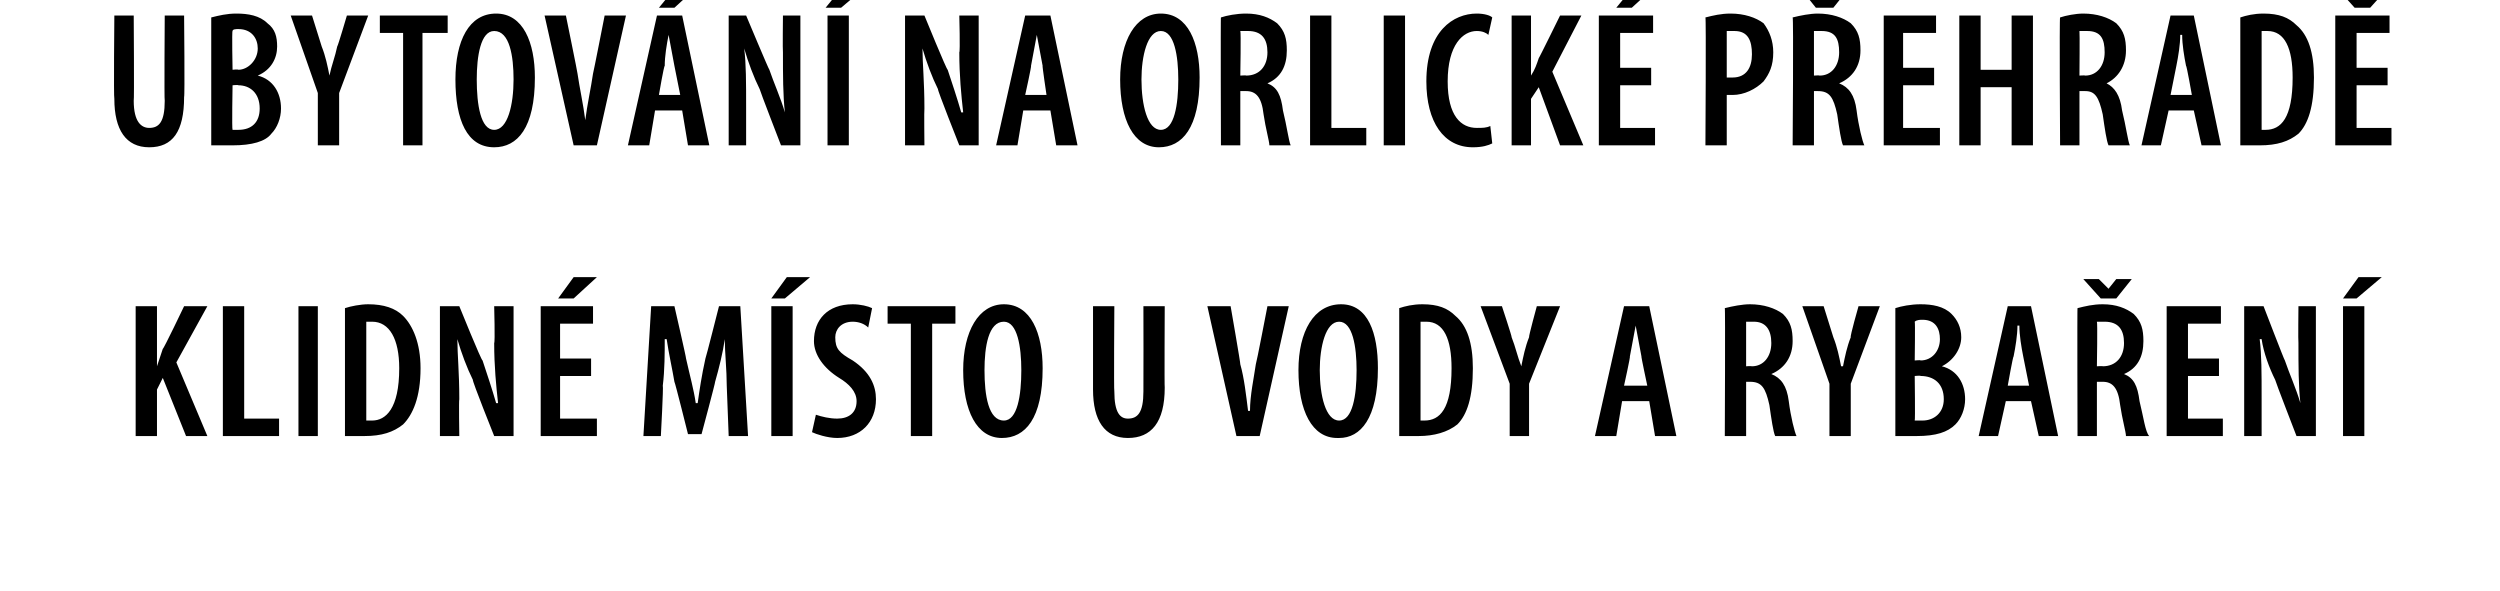
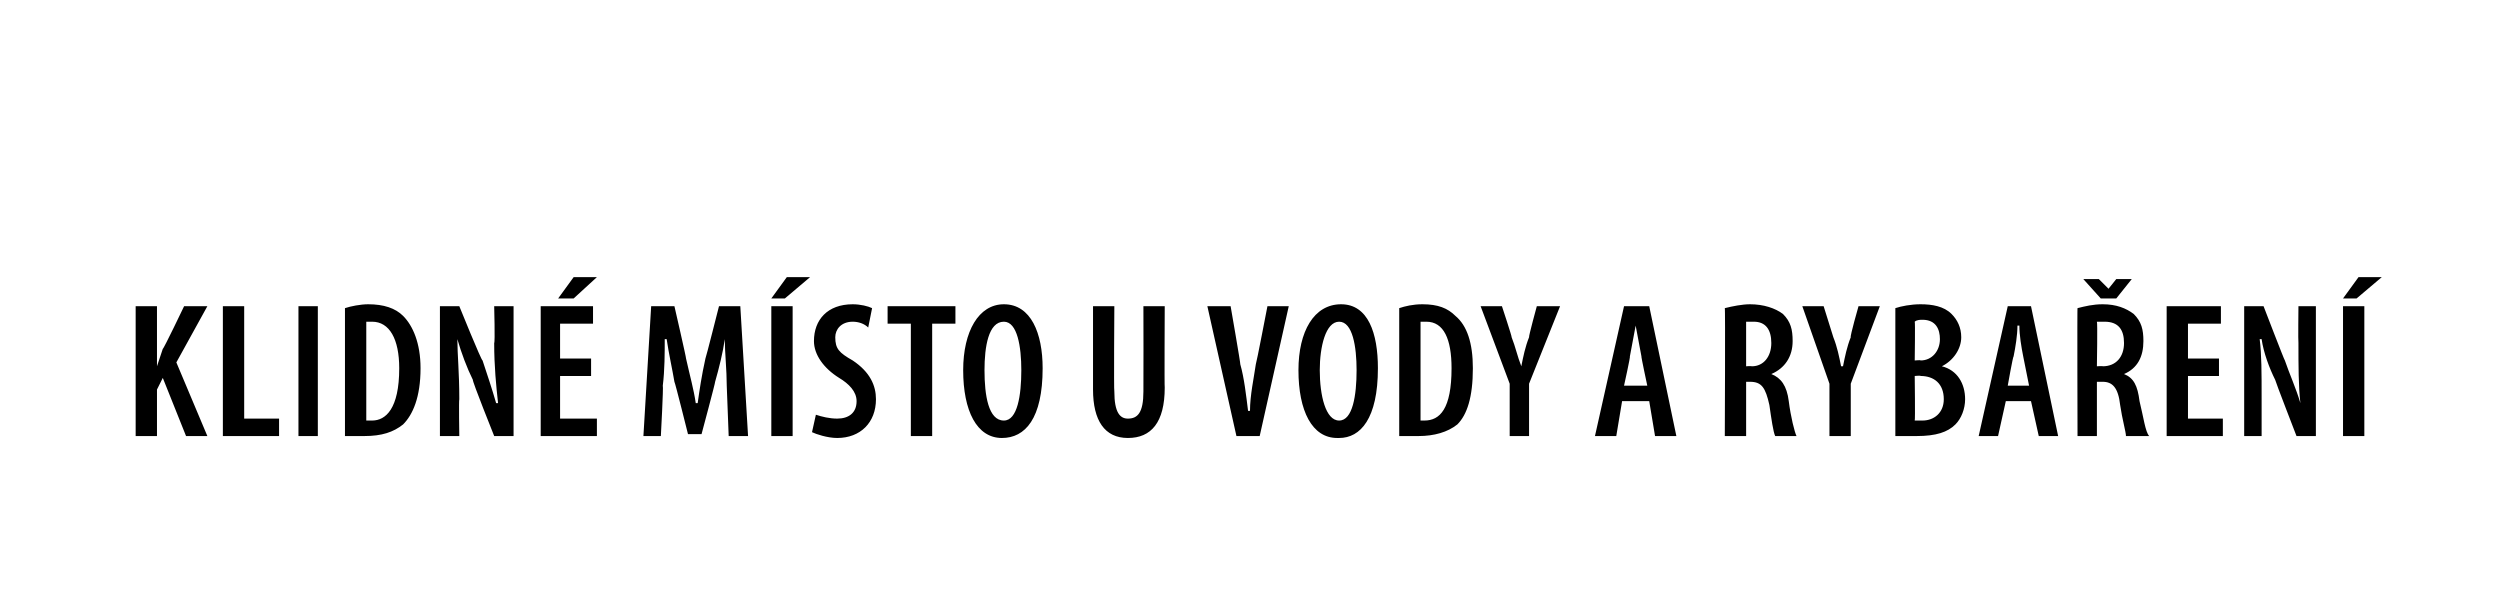
<svg xmlns="http://www.w3.org/2000/svg" version="1.1" width="129px" height="30.5px" viewBox="0 0 129 30.5">
  <desc>UBYTOV N NA ORLICK P EHRAD KLIDN M STO U VODY A RYBA EN</desc>
  <defs />
  <g id="Polygon116580">
    <path d="m7 15.8h1.1v3.1s-.02-.03 0 0l.3-.9c.04.02 1.1-2.2 1.1-2.2h1.2l-1.6 2.9l1.6 3.8H9.6l-1.2-3l-.3.6v2.4H7v-6.7zm4.5 0h1.1v5.8h1.8v.9h-2.9v-6.7zm4.9 0v6.7h-1v-6.7h1zm1.4.1c.3-.1.8-.2 1.2-.2c.8 0 1.4.2 1.8.6c.5.5.9 1.4.9 2.7c0 1.5-.4 2.4-.9 2.9c-.5.4-1.1.6-2 .6h-1v-6.6zm1.1 5.8h.3c.7 0 1.4-.6 1.4-2.7c0-1.5-.5-2.4-1.4-2.4h-.3v5.1zm3.8.8v-6.7h1s1.15 2.84 1.2 2.8c.2.6.5 1.5.7 2.2h.1c-.1-.9-.2-1.9-.2-3.1c.05-.03 0-1.9 0-1.9h1v6.7h-1s-1.15-2.87-1.1-2.9c-.3-.6-.6-1.4-.8-2.1c0 .8.1 1.7.1 3.1c-.03.02 0 1.9 0 1.9h-1zm7.8-3.1h-1.6v2.2h1.9v.9h-2.9v-6.7h2.7v.9h-1.7v1.8h1.6v.9zm.3-5.1l-1.2 1.1h-.8l.8-1.1h1.2zm6.7 5.6c0-.8-.1-1.7-.1-2.4c-.1.7-.3 1.5-.5 2.2c.03-.02-.7 2.7-.7 2.7h-.7s-.66-2.65-.7-2.7c-.1-.6-.3-1.5-.4-2.2h-.1c0 .7 0 1.6-.1 2.4c.04.03-.1 2.6-.1 2.6h-.9l.4-6.7h1.2s.62 2.69.6 2.7c.2.9.4 1.6.5 2.3h.1c.1-.7.2-1.4.4-2.3c.02-.01.7-2.7.7-2.7h1.1l.4 6.7h-1l-.1-2.6zm3.4-4.1v6.7h-1.1v-6.7h1.1zm.9-1.5l-1.3 1.1h-.7l.8-1.1h1.2zm.3 7.1c.3.1.7.2 1.1.2c.6 0 1-.3 1-.9c0-.5-.4-.9-.9-1.2c-.8-.5-1.3-1.2-1.3-1.9c0-1.1.7-1.9 2-1.9c.4 0 .8.1 1 .2l-.2 1c-.2-.2-.5-.3-.8-.3c-.6 0-.9.4-.9.8c0 .6.2.8.9 1.2c.9.6 1.2 1.3 1.2 2c0 1.2-.8 2-2 2c-.5 0-1.1-.2-1.3-.3l.2-.9zm4.9-4.7h-1.2v-.9h3.5v.9h-1.2v5.8H47v-5.8zm4.7 5.9c-1.3 0-2-1.4-2-3.5c0-2 .8-3.4 2.1-3.4c1.4 0 2 1.5 2 3.3c0 2.6-.9 3.6-2.1 3.6zm.1-.9c.7 0 .9-1.3.9-2.6c0-1.2-.2-2.5-.9-2.5c-.8 0-1 1.3-1 2.5c0 1.3.2 2.6 1 2.6zm5.7-5.9s-.03 4.4 0 4.4c0 1.1.3 1.4.7 1.4c.5 0 .8-.3.8-1.4c.01 0 0-4.4 0-4.4h1.1s-.02 4.22 0 4.2c0 1.8-.7 2.6-1.9 2.6c-1.2 0-1.8-.9-1.8-2.5v-4.3h1.1zm6.3 6.7l-1.5-6.7h1.2s.52 2.98.5 3c.2.7.3 1.6.4 2.4h.1c0-.8.2-1.7.3-2.4c.03-.04.6-3 .6-3h1.1L65 22.5h-1.2zm5.2.1c-1.3 0-2-1.4-2-3.5c0-2 .8-3.4 2.2-3.4c1.4 0 1.9 1.5 1.9 3.3c0 2.6-.9 3.6-2 3.6h-.1zm.1-.9c.7 0 .9-1.3.9-2.6c0-1.2-.2-2.5-.9-2.5c-.7 0-1 1.3-1 2.5c0 1.3.3 2.6 1 2.6zm3.1-5.8c.3-.1.7-.2 1.2-.2c.8 0 1.3.2 1.7.6c.6.5.9 1.4.9 2.7c0 1.5-.3 2.4-.8 2.9c-.5.4-1.2.6-2 .6h-1v-6.6zm1.1 5.8h.2c.8 0 1.4-.6 1.4-2.7c0-1.5-.4-2.4-1.3-2.4h-.3v5.1zm4.6.8v-2.7l-1.5-4h1.1s.53 1.6.5 1.6c.2.5.3 1 .5 1.5c.1-.5.2-1 .4-1.5c-.03-.03.4-1.6.4-1.6h1.2l-1.6 4v2.7h-1zm5.8-1.8l-.3 1.8h-1.1l1.5-6.7h1.3l1.4 6.7h-1.1l-.3-1.8h-1.4zm1.3-.8s-.33-1.54-.3-1.5l-.3-1.6l-.3 1.6c.04-.03-.3 1.5-.3 1.5h1.2zm4-4c.4-.1.9-.2 1.3-.2c.7 0 1.3.2 1.7.5c.4.4.5.8.5 1.4c0 .8-.4 1.4-1.1 1.7c.5.2.8.6.9 1.4c.1.8.3 1.6.4 1.8h-1.1c-.1-.2-.2-.9-.3-1.6c-.2-.9-.4-1.2-1-1.2h-.2v2.8H89s.03-6.64 0-6.6zm1.1 3s.27-.02.3 0c.6 0 1-.5 1-1.2c0-.7-.3-1.1-.9-1.1h-.4v2.3zm4.3 3.6v-2.7l-1.4-4h1.1l.5 1.6c.2.5.3 1 .4 1.5h.1c.1-.5.2-1 .4-1.5c-.05-.03.4-1.6.4-1.6h1.1l-1.5 4v2.7h-1.1zm3.4-6.6c.3-.1.8-.2 1.3-.2c.6 0 1.2.1 1.6.5c.3.3.5.7.5 1.2c0 .6-.4 1.2-1 1.5c.8.2 1.2.9 1.2 1.7c0 .5-.2 1-.5 1.3c-.4.4-1 .6-2 .6h-1.1v-6.6zm1 2.7s.34-.03.3 0c.6 0 1-.5 1-1.1c0-.5-.2-1-.9-1c-.1 0-.3 0-.4.1c.03-.02 0 2 0 2zm0 3.1h.4c.6 0 1.1-.4 1.1-1.1c0-.8-.5-1.2-1.2-1.2c.04-.03-.3 0-.3 0c0 0 .03 2.29 0 2.3zm4.7-1l-.4 1.8h-1l1.5-6.7h1.2l1.4 6.7h-1l-.4-1.8h-1.3zm1.2-.8l-.3-1.5c-.1-.5-.2-1.1-.2-1.6h-.1c0 .5-.1 1.1-.2 1.6c-.03-.03-.3 1.5-.3 1.5h1.1zm2.5-4c.4-.1.8-.2 1.3-.2c.7 0 1.2.2 1.6.5c.4.4.5.8.5 1.4c0 .8-.3 1.4-1 1.7c.5.2.7.6.8 1.4c.2.8.3 1.6.5 1.8h-1.2c0-.2-.2-.9-.3-1.6c-.1-.9-.4-1.2-.9-1.2h-.3v2.8h-1s-.02-6.64 0-6.6zm1 3s.32-.02.3 0c.7 0 1.1-.5 1.1-1.2c0-.7-.3-1.1-1-1.1h-.4c.04.01 0 2.3 0 2.3zm.2-3.5l-.9-1h.8l.5.5l.4-.5h.8l-.8 1h-.8zm6.1 4h-1.6v2.2h1.8v.9h-2.9v-6.7h2.8v.9h-1.7v1.8h1.6v.9zm1.3 3.1v-6.7h1s1.09 2.84 1.1 2.8c.2.6.6 1.5.8 2.2c-.1-.9-.1-1.9-.1-3.1c-.02-.03 0-1.9 0-1.9h.9v6.7h-1s-1.11-2.87-1.1-2.9c-.3-.6-.6-1.4-.7-2.1h-.1c.1.8.1 1.7.1 3.1v1.9h-.9zm6.2-6.7v6.7h-1.1v-6.7h1.1zm.9-1.5l-1.3 1.1h-.7l.8-1.1h1.2z" stroke="none" fill="#000" />
  </g>
  <g id="Polygon116579">
-     <path d="m6.9.8s.03 4.4 0 4.4c0 1.1.4 1.4.8 1.4c.5 0 .8-.3.8-1.4c-.03 0 0-4.4 0-4.4h1s.04 4.22 0 4.2c0 1.8-.6 2.6-1.8 2.6c-1.2 0-1.8-.9-1.8-2.5c-.04-.03 0-4.3 0-4.3h1zm4 .1c.4-.1.8-.2 1.3-.2c.6 0 1.2.1 1.6.5c.4.3.5.7.5 1.2c0 .6-.3 1.2-1 1.5c.8.2 1.2.9 1.2 1.7c0 .5-.2 1-.5 1.3c-.3.4-1 .6-2 .6h-1.1V.9zM12 3.6s.27-.03.3 0c.5 0 1-.5 1-1.1c0-.5-.3-1-1-1c-.1 0-.3 0-.3.1c-.04-.02 0 2 0 2zm0 3.1h.3c.7 0 1.1-.4 1.1-1.1c0-.8-.5-1.2-1.1-1.2c-.03-.03-.3 0-.3 0c0 0-.04 2.29 0 2.3zm4.4.8V4.8L15 .8h1.1l.5 1.6c.2.5.3 1 .4 1.5c.1-.5.3-1 .4-1.5c.04-.03.5-1.6.5-1.6h1.1l-1.5 4v2.7h-1.1zm4.4-5.8h-1.2v-.9h3.5v.9h-1.3v5.8h-1V1.7zm4.7 5.9c-1.4 0-2-1.4-2-3.5c0-2 .7-3.4 2.1-3.4c1.4 0 2 1.5 2 3.3c0 2.6-.9 3.6-2.1 3.6zm0-.9c.7 0 1-1.3 1-2.6c0-1.2-.2-2.5-1-2.5c-.7 0-.9 1.3-.9 2.5c0 1.3.2 2.6.9 2.6zm4.1.8L28.1.8h1.1s.61 2.98.6 3c.1.7.3 1.6.4 2.4c.1-.8.3-1.7.4-2.4c.02-.04.6-3 .6-3h1.1l-1.5 6.7h-1.2zm4.2-1.8l-.3 1.8h-1.1L33.9.8h1.3l1.4 6.7h-1.1l-.3-1.8h-1.4zm1.3-.8l-.3-1.5l-.3-1.6c-.1.5-.2 1.1-.2 1.6c-.04-.03-.3 1.5-.3 1.5h1.1zM36-.7L34.8.4h-.8l.9-1.1h1.1zm1.6 8.2V.8h.9s1.19 2.84 1.2 2.8c.2.6.6 1.5.8 2.2c-.1-.9-.1-1.9-.1-3.1c-.02-.03 0-1.9 0-1.9h.9v6.7h-1s-1.11-2.87-1.1-2.9c-.3-.6-.6-1.4-.8-2.1c.1.8.1 1.7.1 3.1v1.9h-.9zM43.8.8v6.7h-1.1V.8h1.1zm.9-1.5L43.4.4h-.8l.9-1.1h1.2zm2 8.2V.8h1s1.16 2.84 1.2 2.8c.2.6.5 1.5.7 2.2h.1c-.1-.9-.2-1.9-.2-3.1c.05-.03 0-1.9 0-1.9h1v6.7h-1s-1.14-2.87-1.1-2.9c-.3-.6-.6-1.4-.8-2.1c0 .8.1 1.7.1 3.1c-.02.02 0 1.9 0 1.9h-1zm6.1-1.8l-.3 1.8h-1.1L52.9.8h1.3l1.4 6.7h-1.1l-.3-1.8h-1.4zm1.2-.8s-.23-1.54-.2-1.5l-.3-1.6l-.3 1.6c.04-.03-.3 1.5-.3 1.5h1.1zm5.8 2.7c-1.3 0-2-1.4-2-3.5c0-2 .8-3.4 2.1-3.4c1.4 0 2 1.5 2 3.3c0 2.6-.9 3.6-2.1 3.6zm.1-.9c.7 0 .9-1.3.9-2.6c0-1.2-.2-2.5-.9-2.5c-.7 0-1 1.3-1 2.5c0 1.3.3 2.6 1 2.6zM63 .9c.3-.1.8-.2 1.3-.2c.7 0 1.2.2 1.6.5c.4.4.5.8.5 1.4c0 .8-.3 1.4-1 1.7c.5.2.7.6.8 1.4c.2.8.3 1.6.4 1.8h-1.1c0-.2-.2-.9-.3-1.6c-.1-.9-.4-1.2-.9-1.2h-.3v2.8h-1S62.98.86 63 .9zm1 3s.32-.02.3 0c.7 0 1.1-.5 1.1-1.2c0-.7-.3-1.1-1-1.1h-.4c.04.01 0 2.3 0 2.3zM67.6.8h1.1v5.8h1.8v.9h-2.9V.8zm4.9 0v6.7h-1.1V.8h1.1zM77 7.4c-.2.1-.5.2-1 .2c-1.5 0-2.4-1.3-2.4-3.4c0-2.6 1.4-3.5 2.6-3.5c.4 0 .7.1.8.2l-.2.9c-.1-.1-.3-.2-.6-.2c-.7 0-1.5.7-1.5 2.6c0 1.8.7 2.4 1.5 2.4c.3 0 .5 0 .7-.1l.1.9zm1-6.6h1v3.1s.05-.03 0 0c.2-.3.3-.6.4-.9c.01.02 1.1-2.2 1.1-2.2h1.1l-1.5 2.9l1.6 3.8h-1.2l-1.1-3l-.4.6v2.4h-1V.8zm7.2 3.6h-1.6v2.2h1.8v.9h-2.9V.8h2.8v.9h-1.7v1.8h1.6v.9zm.2-5.1L84.2.4h-.8l.9-1.1h1.1zM88 .9c.4-.1.8-.2 1.3-.2c.7 0 1.3.2 1.7.5c.3.4.5.9.5 1.5c0 .7-.2 1.1-.5 1.5c-.4.4-1 .7-1.6.7h-.3v2.6H88s.04-6.64 0-6.6zM89.1 4h.3c.7 0 1-.5 1-1.2c0-.7-.2-1.2-.9-1.2h-.4v2.4zM92.5.9c.4-.1.9-.2 1.3-.2c.7 0 1.3.2 1.7.5c.4.4.5.8.5 1.4c0 .8-.4 1.4-1.1 1.7c.5.2.8.6.9 1.4c.1.8.3 1.6.4 1.8h-1.1c-.1-.2-.2-.9-.3-1.6c-.2-.9-.4-1.2-1-1.2h-.2v2.8h-1.1s.05-6.64 0-6.6zm1.1 3s.29-.02.3 0c.6 0 1-.5 1-1.2c0-.7-.2-1.1-.9-1.1h-.4v2.3zm.1-3.5l-.8-1h.8l.4.5h.1l.4-.5h.8l-.8 1h-.9zm6.1 4h-1.6v2.2h1.9v.9h-2.9V.8h2.7v.9h-1.7v1.8h1.6v.9zm2.4-3.6v2.8h1.6V.8h1.1v6.7h-1.1v-3h-1.6v3h-1.1V.8h1.1zm4.1.1c.3-.1.8-.2 1.2-.2c.7 0 1.3.2 1.7.5c.4.4.5.8.5 1.4c0 .8-.4 1.4-1 1.7c.4.2.7.6.8 1.4c.2.8.3 1.6.4 1.8h-1.1c-.1-.2-.2-.9-.3-1.6c-.2-.9-.4-1.2-.9-1.2h-.3v2.8h-1s-.04-6.64 0-6.6zm1 3s.3-.02.3 0c.6 0 1-.5 1-1.2c0-.7-.2-1.1-.9-1.1h-.4c.02.01 0 2.3 0 2.3zm4.6 1.8l-.4 1.8h-1L112 .8h1.2l1.4 6.7h-1l-.4-1.8h-1.3zm1.2-.8s-.27-1.54-.3-1.5c-.1-.5-.2-1.1-.2-1.6h-.1c0 .5-.1 1.1-.2 1.6l-.3 1.5h1.1zm2.5-4c.3-.1.7-.2 1.2-.2c.8 0 1.3.2 1.7.6c.6.5.9 1.4.9 2.7c0 1.5-.3 2.4-.8 2.9c-.5.4-1.1.6-2 .6h-1V.9zm1.1 5.8h.2c.8 0 1.4-.6 1.4-2.7c0-1.5-.4-2.4-1.3-2.4h-.3v5.1zm6.5-2.3h-1.6v2.2h1.8v.9h-2.9V.8h2.8v.9h-1.7v1.8h1.6v.9zm-1.7-4l-.9-1h.9l.4.5l.5-.5h.8l-.9 1h-.8z" stroke="none" fill="#000" />
-   </g>
+     </g>
</svg>